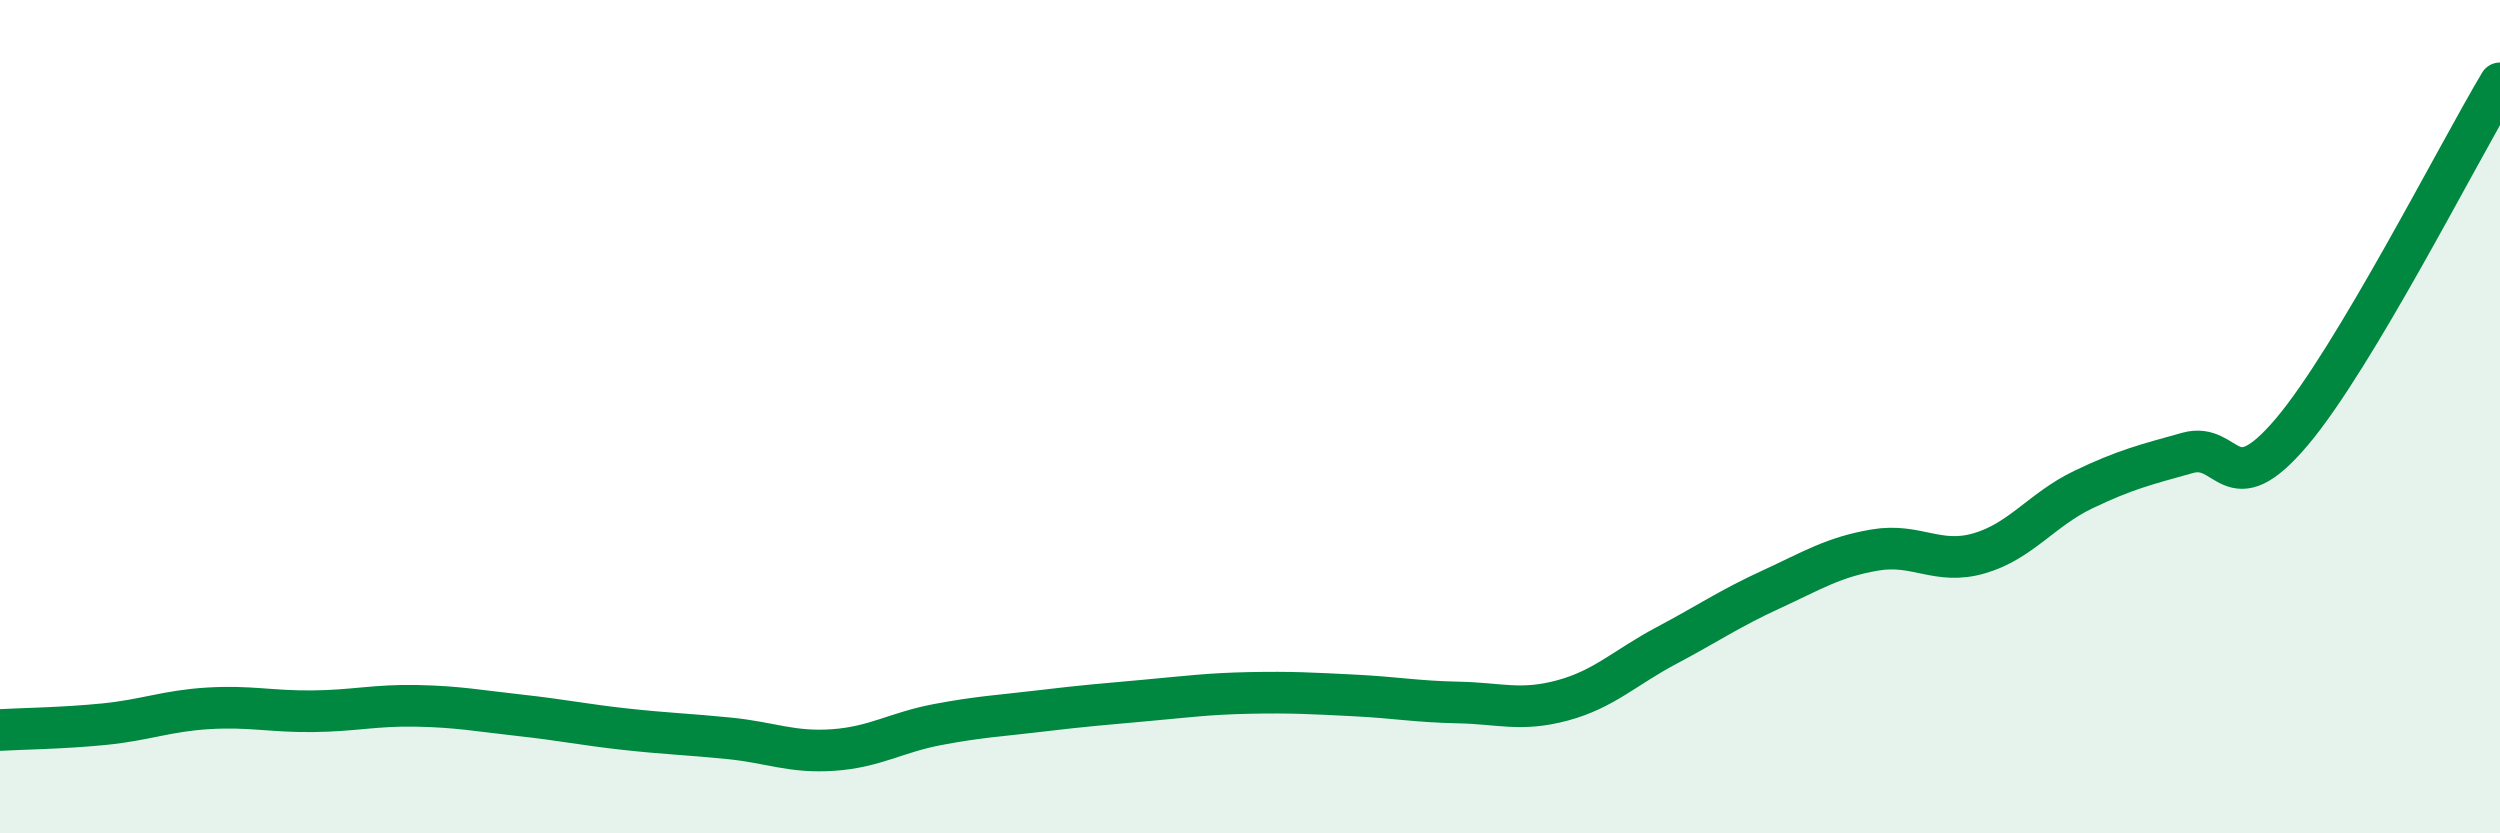
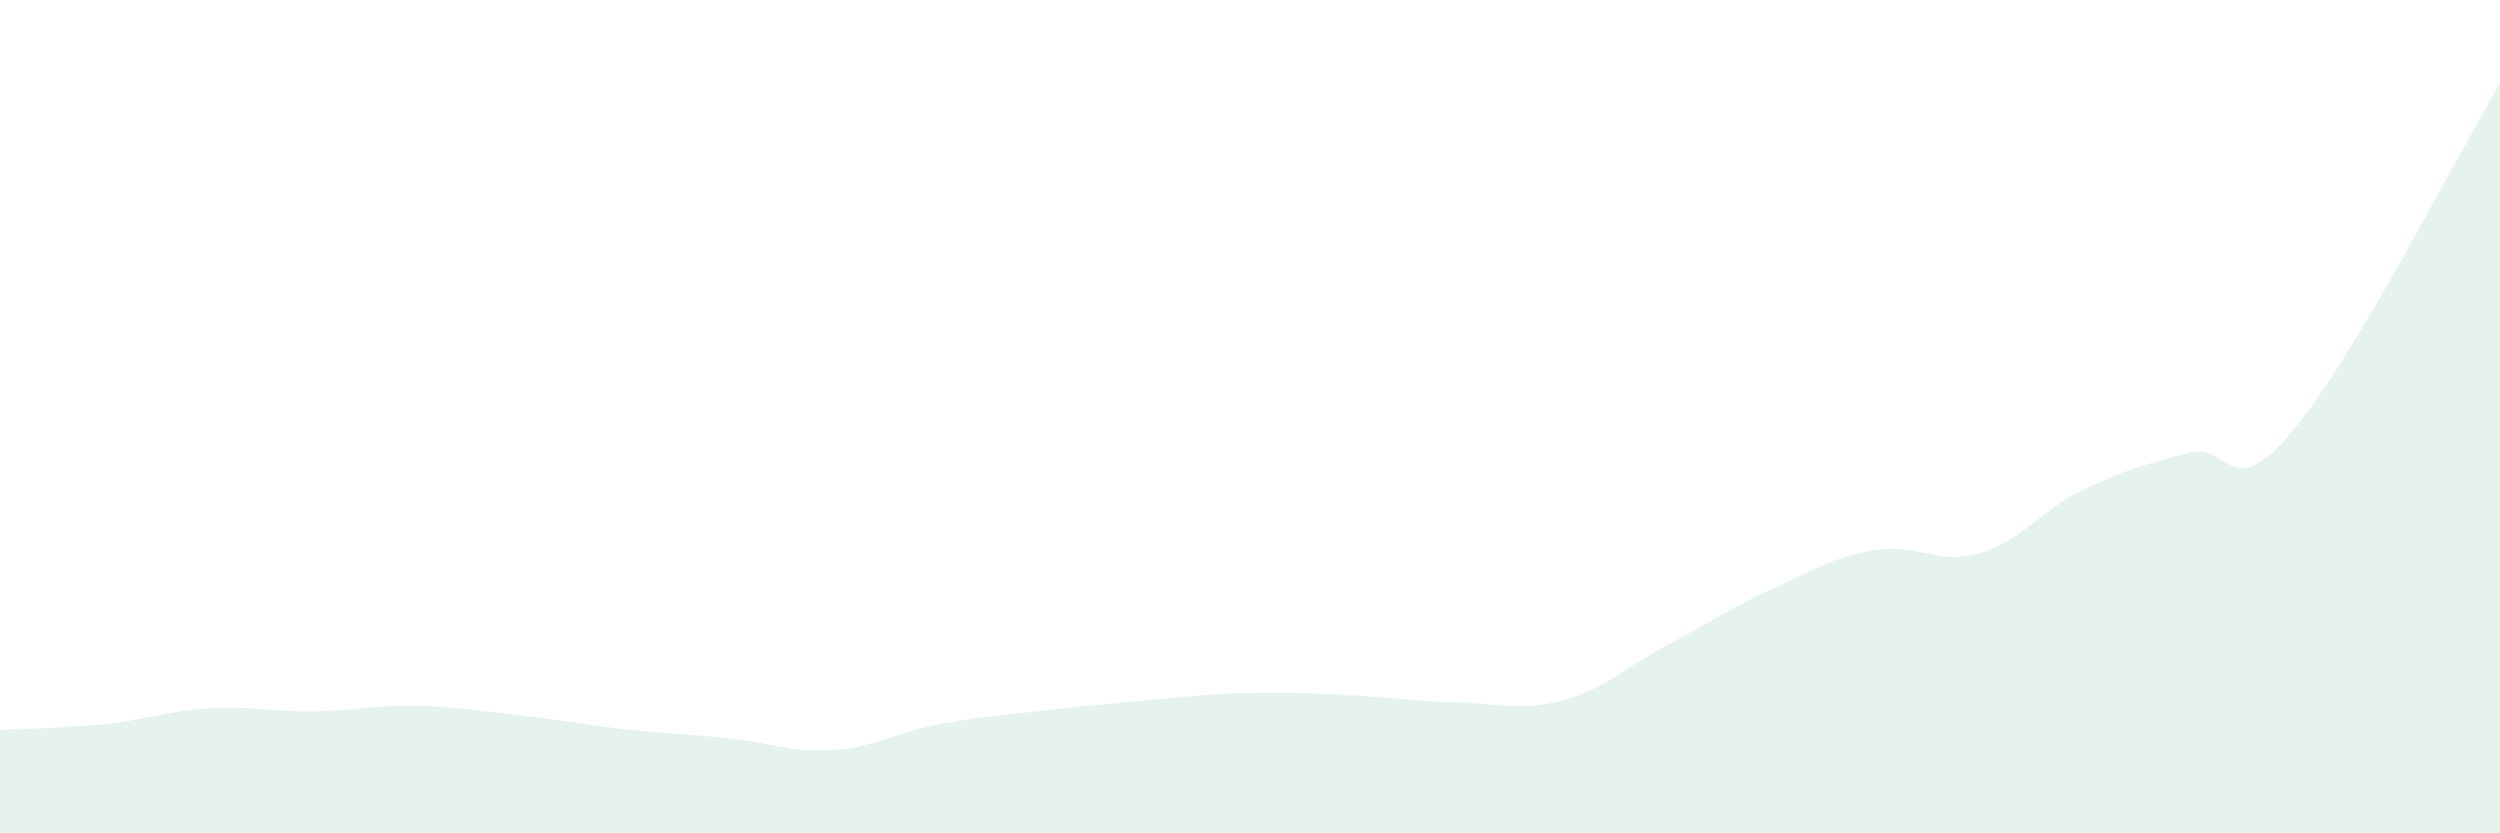
<svg xmlns="http://www.w3.org/2000/svg" width="60" height="20" viewBox="0 0 60 20">
  <path d="M 0,17.52 C 0.5,17.49 1.5,17.48 2.5,17.38 C 3.5,17.28 4,17.06 5,17 C 6,16.94 6.5,17.08 7.5,17.07 C 8.5,17.06 9,16.92 10,16.94 C 11,16.96 11.5,17.06 12.5,17.17 C 13.5,17.28 14,17.39 15,17.5 C 16,17.61 16.5,17.62 17.5,17.72 C 18.5,17.82 19,18.07 20,18 C 21,17.93 21.5,17.58 22.5,17.39 C 23.5,17.2 24,17.18 25,17.06 C 26,16.94 26.5,16.9 27.5,16.81 C 28.5,16.72 29,16.65 30,16.63 C 31,16.61 31.5,16.64 32.5,16.69 C 33.5,16.74 34,16.84 35,16.86 C 36,16.88 36.5,17.08 37.5,16.81 C 38.5,16.54 39,16.02 40,15.49 C 41,14.96 41.5,14.61 42.5,14.15 C 43.5,13.69 44,13.37 45,13.2 C 46,13.03 46.5,13.57 47.5,13.28 C 48.5,12.99 49,12.23 50,11.75 C 51,11.27 51.5,11.15 52.5,10.87 C 53.5,10.59 53.5,12.14 55,10.37 C 56.5,8.6 59,3.67 60,2L60 20L0 20Z" fill="#008740" opacity="0.1" stroke-linecap="round" stroke-linejoin="round" />
-   <path d="M 0,17.52 C 0.5,17.49 1.5,17.48 2.5,17.38 C 3.5,17.28 4,17.06 5,17 C 6,16.94 6.5,17.08 7.5,17.07 C 8.5,17.06 9,16.92 10,16.94 C 11,16.96 11.5,17.06 12.5,17.17 C 13.5,17.28 14,17.39 15,17.5 C 16,17.61 16.5,17.62 17.5,17.72 C 18.5,17.82 19,18.07 20,18 C 21,17.93 21.5,17.58 22.5,17.39 C 23.5,17.2 24,17.18 25,17.06 C 26,16.94 26.5,16.9 27.5,16.81 C 28.5,16.72 29,16.65 30,16.63 C 31,16.61 31.5,16.64 32.5,16.69 C 33.5,16.74 34,16.84 35,16.86 C 36,16.88 36.5,17.08 37.5,16.81 C 38.5,16.54 39,16.02 40,15.49 C 41,14.96 41.5,14.61 42.5,14.15 C 43.5,13.69 44,13.37 45,13.2 C 46,13.03 46.5,13.57 47.5,13.28 C 48.5,12.99 49,12.23 50,11.75 C 51,11.27 51.5,11.15 52.5,10.87 C 53.5,10.59 53.5,12.14 55,10.37 C 56.5,8.6 59,3.67 60,2" stroke="#008740" stroke-width="1" fill="none" stroke-linecap="round" stroke-linejoin="round" />
</svg>